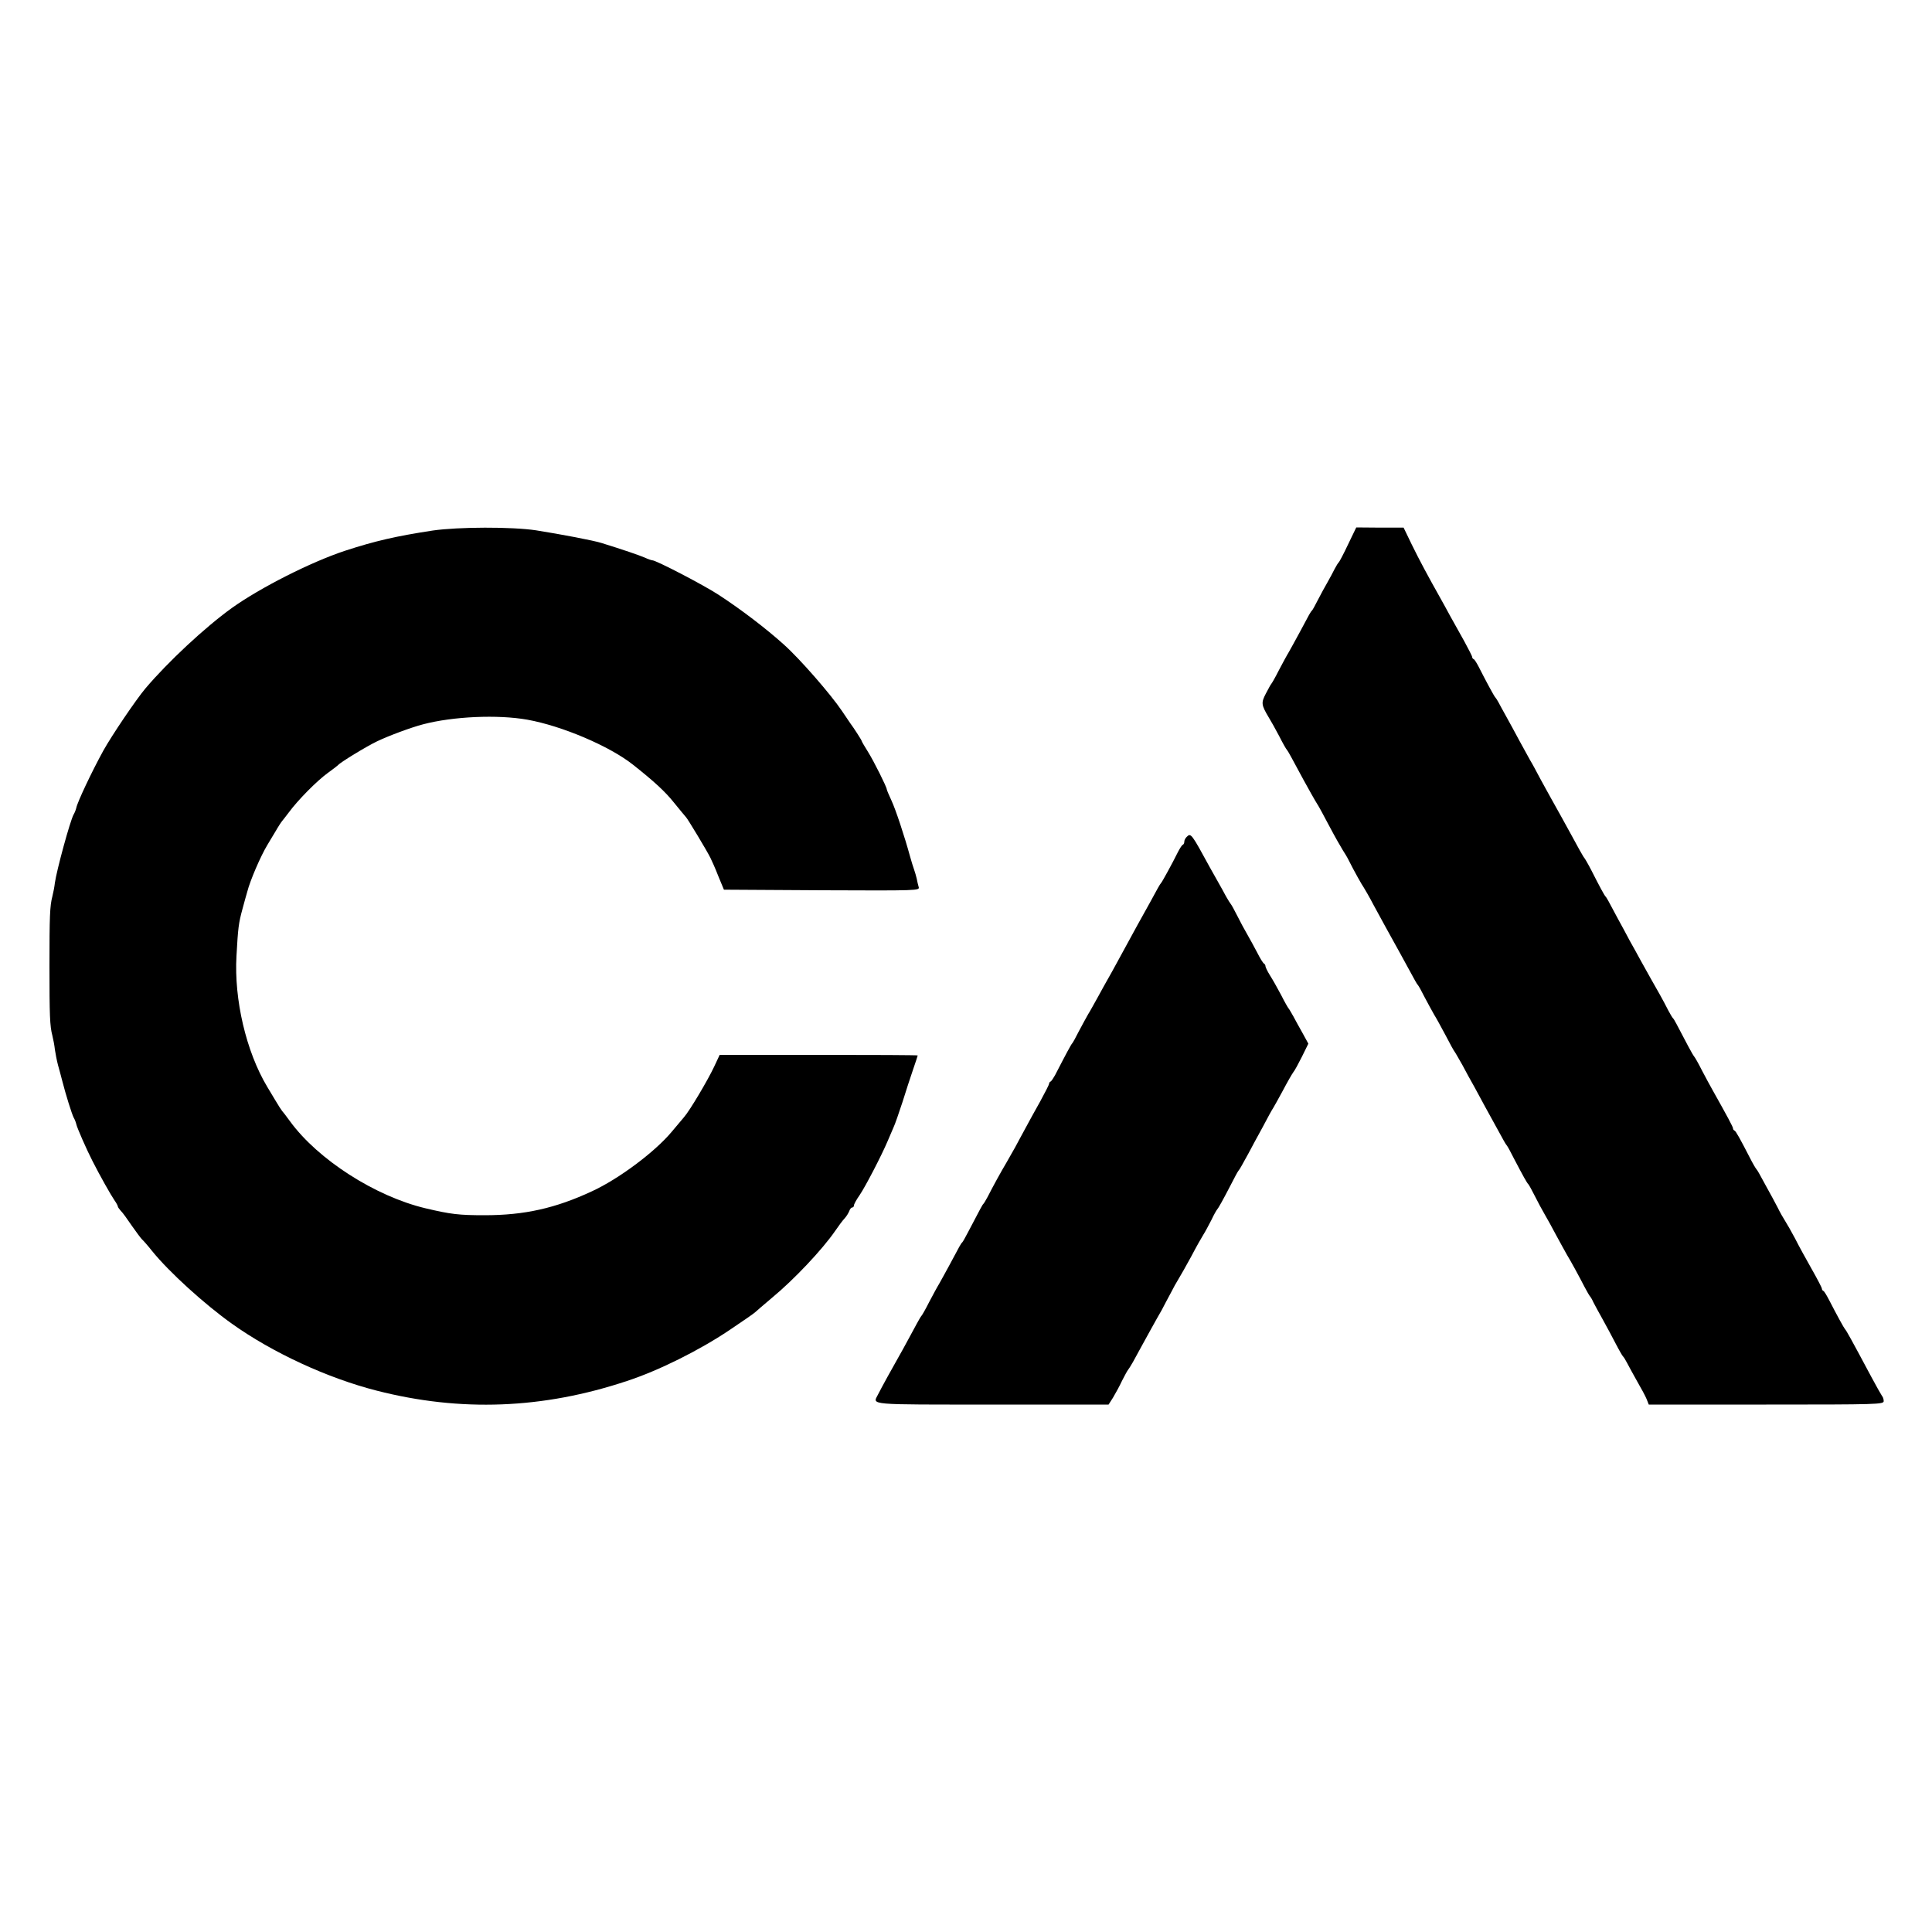
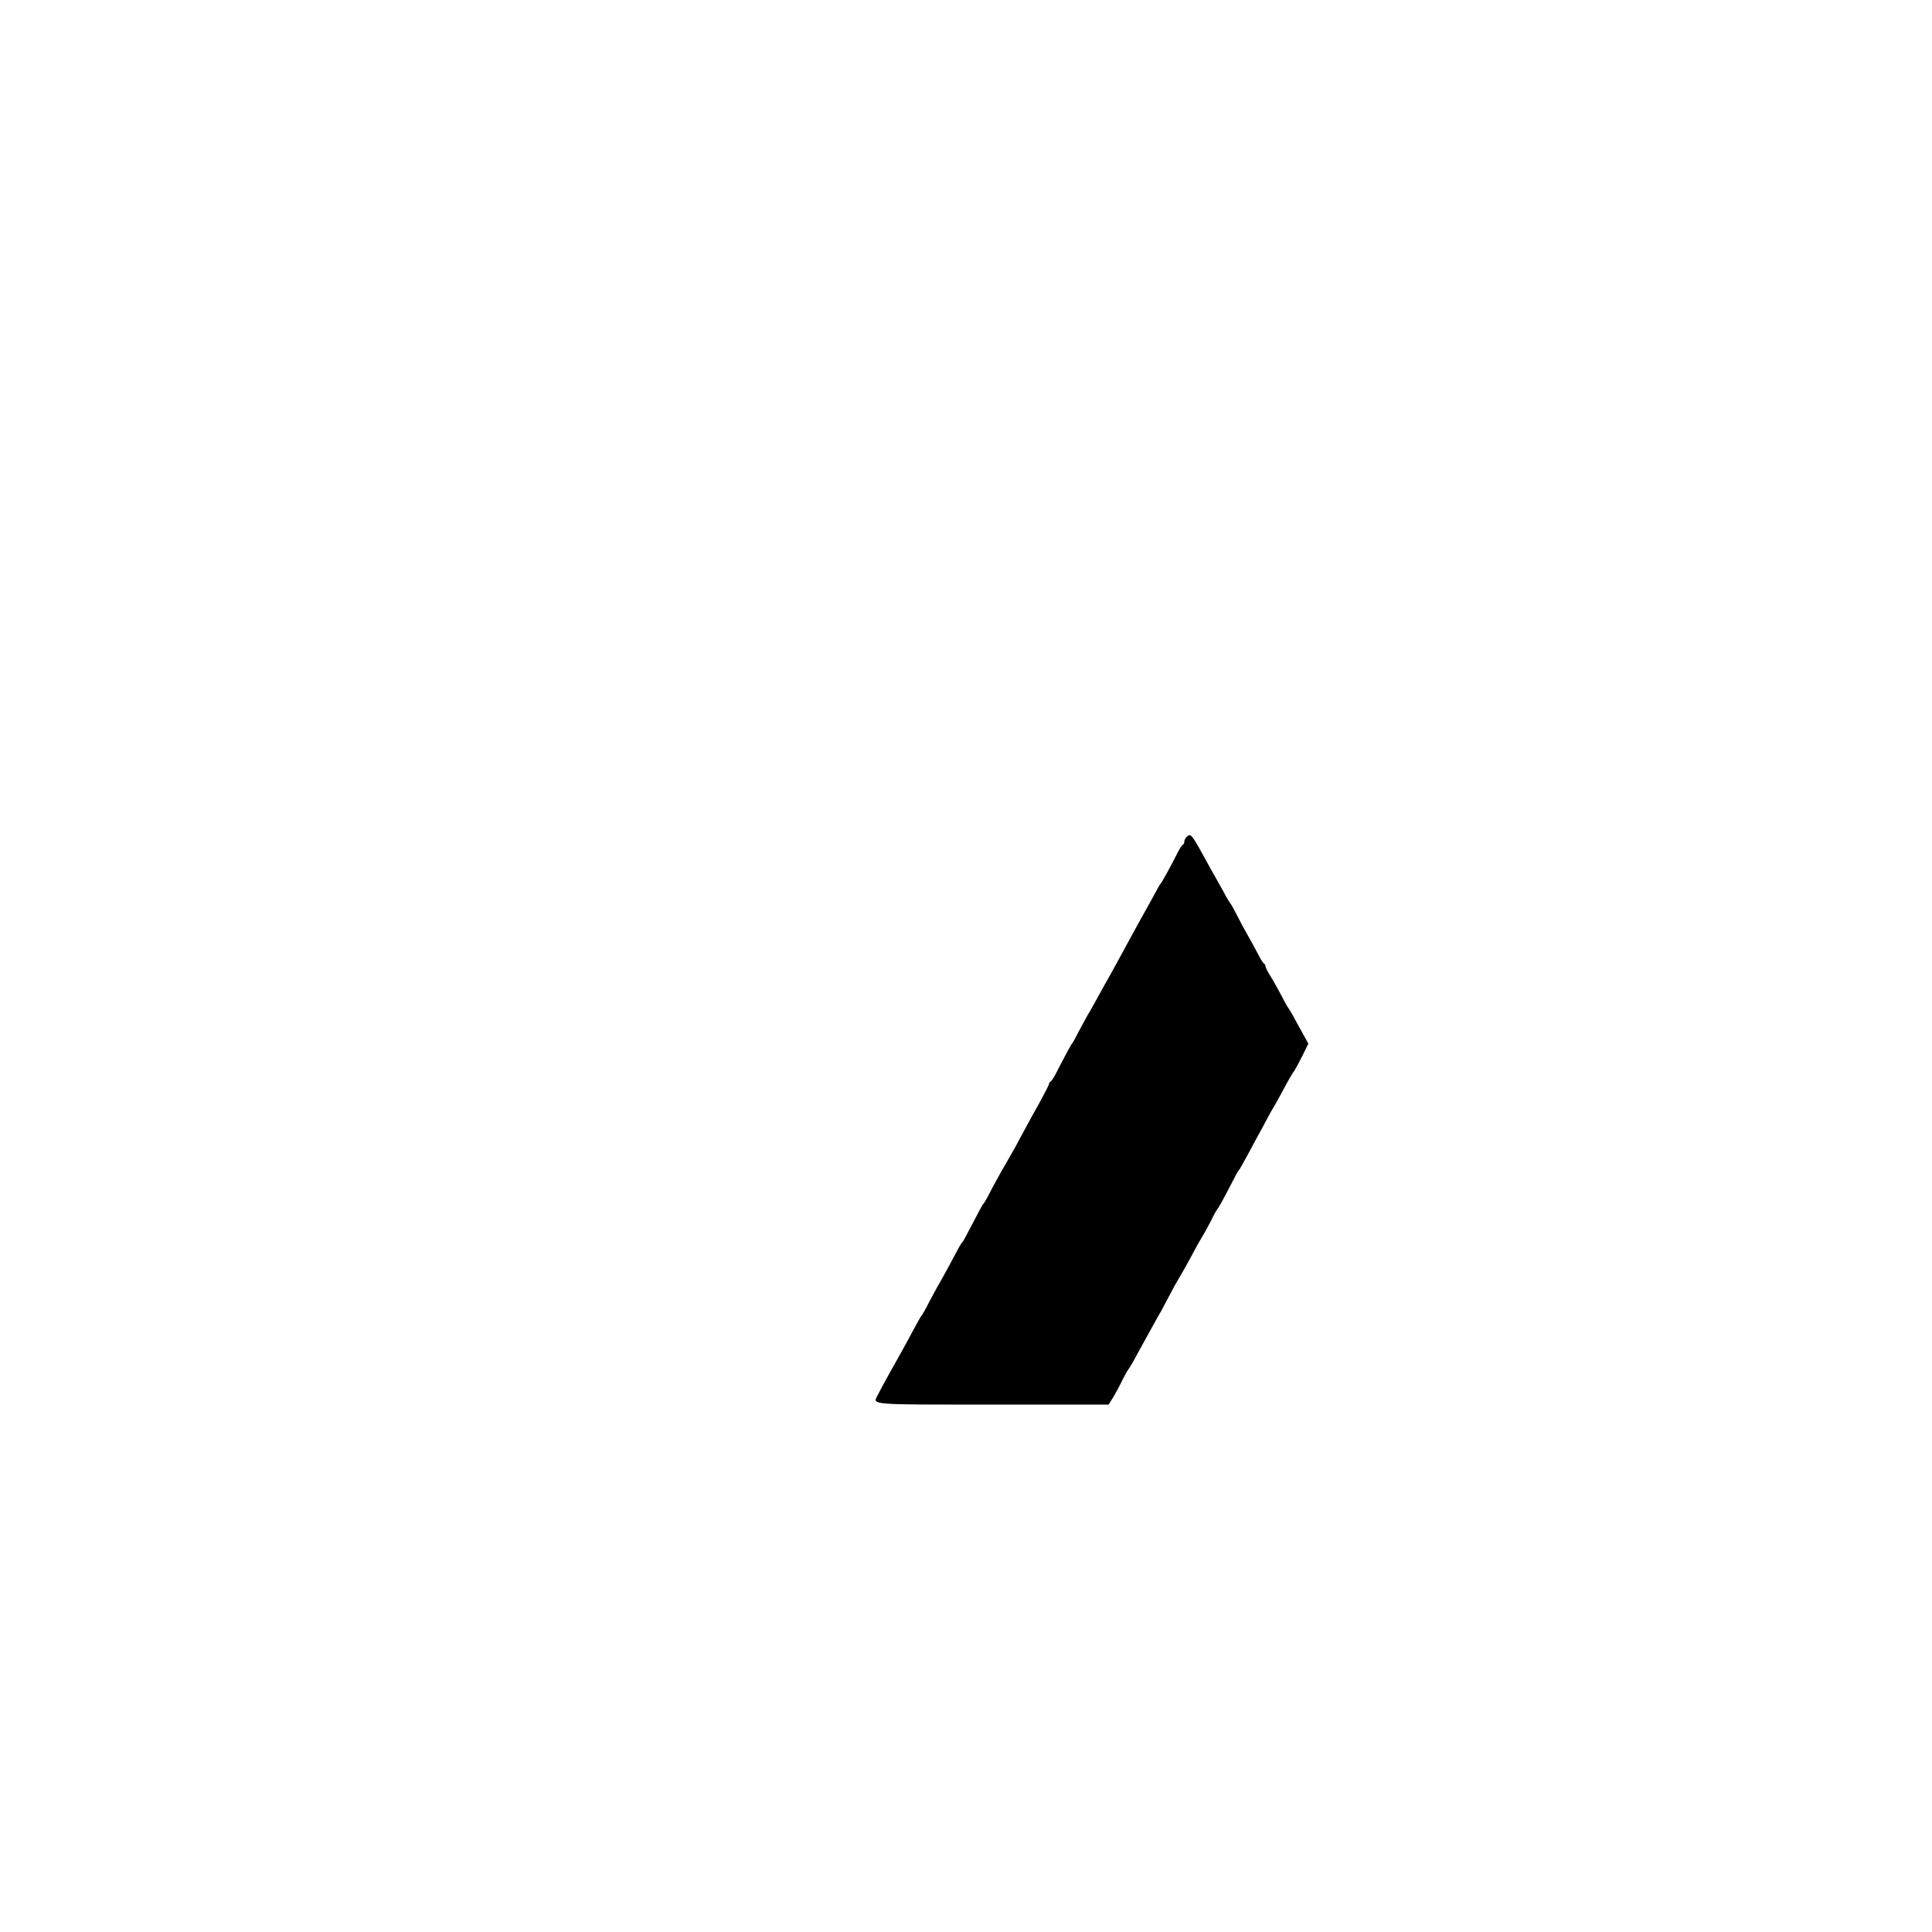
<svg xmlns="http://www.w3.org/2000/svg" version="1.0" width="1000pt" height="1000pt" viewBox="0 0 1000 1000" preserveAspectRatio="xMidYMid meet">
  <g transform="translate(0,1000) scale(0.1,-0.1)" fill="#000000" stroke="none">
-     <path d="M2240 7254 c-190 -29 -299 -54 -455 -105 -178 -59 -438 -191 -585 -296 -139 -100 -331 -279 -447 -416 -49 -58 -174 -243 -218 -322 -61 -111 -134 -266 -140 -296 -2 -9 -8 -25 -14 -35 -18 -32 -88 -289 -97 -354 -2 -19 -8 -50 -13 -70 -13 -49 -15 -104 -15 -360 0 -256 2 -311 15 -360 5 -20 11 -52 13 -72 3 -21 10 -57 16 -80 7 -24 16 -59 21 -78 20 -79 51 -176 60 -194 6 -10 12 -26 14 -35 3 -17 55 -135 84 -191 38 -75 95 -176 113 -202 10 -14 18 -29 18 -33 0 -3 7 -13 15 -22 9 -8 34 -43 57 -77 23 -33 47 -65 53 -71 6 -5 30 -32 52 -60 88 -109 272 -276 414 -377 209 -149 494 -281 749 -346 434 -111 860 -95 1295 50 165 54 375 159 530 263 72 48 132 90 135 94 3 3 41 36 85 73 115 95 261 250 328 347 17 25 39 55 49 65 10 11 20 28 24 38 3 10 10 18 15 18 5 0 9 5 9 11 0 6 13 30 30 54 29 43 112 202 145 280 9 22 23 54 30 70 8 17 28 75 46 130 17 55 42 131 55 169 13 38 24 71 24 73 0 2 -231 3 -513 3 l-512 0 -29 -62 c-33 -70 -126 -227 -156 -261 -10 -12 -39 -46 -64 -76 -88 -105 -275 -244 -412 -307 -189 -88 -350 -124 -556 -124 -133 0 -175 5 -306 36 -260 62 -556 252 -700 449 -20 28 -39 52 -42 55 -3 3 -19 28 -35 55 -17 28 -35 59 -42 70 -109 182 -172 452 -159 677 8 145 11 170 31 243 9 33 20 74 25 90 14 56 69 184 103 240 7 11 25 43 42 70 16 28 32 52 35 55 3 3 18 23 35 45 46 63 145 163 200 203 28 20 52 39 55 42 11 14 149 98 202 123 58 28 176 72 238 88 156 41 386 51 539 24 179 -32 424 -136 546 -232 110 -87 168 -140 214 -198 31 -38 59 -72 62 -75 7 -6 109 -175 126 -210 7 -14 26 -56 41 -95 l29 -70 507 -3 c497 -2 507 -2 501 17 -3 11 -8 30 -10 43 -3 13 -9 34 -14 48 -5 14 -14 43 -20 65 -29 106 -75 245 -97 292 -13 28 -24 54 -24 57 0 12 -67 146 -97 194 -18 29 -33 54 -33 57 0 4 -44 72 -58 90 -4 6 -24 35 -44 65 -57 85 -217 269 -301 344 -92 83 -222 182 -337 257 -78 51 -324 179 -344 179 -4 0 -22 6 -39 14 -28 12 -112 41 -222 75 -39 13 -214 46 -340 66 -126 19 -403 18 -535 -1z" />
-     <path d="M6978 7183 c-23 -49 -45 -90 -48 -93 -4 -3 -13 -18 -22 -35 -8 -16 -25 -48 -37 -69 -13 -22 -35 -63 -49 -90 -14 -28 -28 -53 -31 -56 -7 -6 -13 -17 -65 -115 -21 -38 -45 -83 -55 -100 -10 -16 -33 -59 -52 -95 -18 -36 -36 -67 -39 -70 -3 -3 -15 -25 -28 -50 -25 -48 -24 -58 16 -125 10 -16 34 -59 53 -95 18 -36 36 -67 39 -70 3 -3 14 -21 24 -40 61 -114 76 -140 101 -185 15 -27 31 -54 35 -60 4 -5 31 -55 60 -110 29 -55 61 -111 70 -125 9 -14 24 -38 32 -55 26 -52 68 -127 77 -139 4 -6 28 -47 51 -91 24 -44 51 -93 60 -110 25 -45 124 -224 154 -280 6 -11 13 -22 16 -25 3 -3 18 -30 33 -60 16 -30 38 -71 49 -90 12 -19 39 -69 61 -110 21 -41 42 -79 47 -85 4 -5 21 -36 39 -67 17 -32 45 -84 63 -115 17 -32 41 -76 53 -98 12 -22 37 -67 55 -100 18 -33 38 -69 44 -80 6 -11 13 -22 16 -25 3 -3 20 -34 38 -70 45 -86 66 -124 73 -130 3 -3 18 -30 33 -60 15 -30 38 -73 51 -95 13 -22 40 -71 60 -109 21 -38 45 -83 55 -100 23 -38 60 -106 91 -166 13 -25 26 -47 29 -50 3 -3 11 -16 17 -30 7 -14 29 -54 49 -90 20 -36 50 -92 67 -125 17 -33 34 -62 37 -65 4 -3 13 -18 22 -35 8 -16 32 -59 52 -95 21 -36 43 -77 49 -92 l11 -28 608 0 c579 0 608 1 608 18 0 10 -4 22 -9 27 -4 6 -30 51 -56 100 -102 191 -128 238 -135 245 -5 5 -42 72 -82 150 -13 25 -26 47 -30 48 -5 2 -8 8 -8 12 0 5 -24 51 -53 102 -29 51 -68 122 -86 158 -19 36 -42 76 -51 90 -9 14 -27 45 -39 70 -13 25 -37 70 -54 100 -16 30 -35 64 -41 75 -6 11 -13 22 -16 25 -3 3 -19 30 -34 60 -50 97 -71 135 -78 138 -5 2 -8 7 -8 12 0 7 -29 61 -107 200 -11 19 -35 64 -54 100 -18 36 -36 67 -39 70 -3 3 -18 28 -32 55 -63 120 -73 140 -79 145 -3 3 -14 21 -24 40 -24 48 -63 117 -89 162 -11 20 -35 63 -53 95 -17 32 -43 78 -57 103 -13 25 -41 77 -62 115 -51 96 -58 109 -64 115 -6 6 -31 52 -73 135 -17 33 -34 62 -37 65 -3 3 -13 21 -24 40 -10 19 -29 53 -41 75 -12 22 -37 67 -55 100 -18 33 -42 76 -53 95 -11 19 -35 64 -55 100 -19 36 -42 79 -52 95 -9 17 -34 62 -55 100 -21 39 -51 95 -68 125 -17 30 -35 64 -41 75 -6 11 -13 22 -16 25 -6 5 -50 87 -87 160 -10 19 -21 37 -25 38 -5 2 -8 7 -8 11 0 5 -19 41 -41 82 -23 41 -55 99 -72 129 -16 30 -41 75 -55 100 -59 105 -105 190 -145 272 l-42 87 -123 0 -122 1 -42 -87z" />
    <path d="M6142 5668 c-7 -7 -12 -17 -12 -24 0 -7 -3 -14 -7 -16 -5 -1 -16 -19 -26 -38 -29 -59 -82 -155 -87 -160 -3 -3 -10 -14 -16 -25 -13 -24 -61 -112 -106 -192 -58 -107 -75 -138 -108 -198 -18 -33 -40 -73 -50 -90 -9 -16 -31 -55 -47 -85 -17 -30 -39 -71 -51 -90 -11 -19 -33 -60 -49 -90 -15 -30 -30 -57 -33 -60 -5 -4 -34 -58 -89 -165 -9 -16 -19 -31 -23 -33 -5 -2 -8 -7 -8 -12 0 -4 -21 -45 -46 -91 -26 -46 -60 -108 -76 -138 -16 -30 -41 -75 -54 -100 -14 -25 -35 -62 -46 -81 -23 -38 -72 -127 -96 -175 -9 -16 -18 -32 -21 -35 -6 -5 -16 -25 -79 -145 -14 -27 -28 -52 -31 -55 -7 -6 -13 -17 -65 -115 -21 -38 -45 -83 -55 -100 -10 -16 -33 -59 -52 -95 -18 -36 -36 -67 -39 -70 -3 -3 -14 -21 -24 -40 -10 -19 -31 -57 -46 -85 -15 -27 -36 -67 -48 -87 -27 -47 -91 -163 -108 -197 -28 -54 -58 -51 590 -51 l604 0 23 36 c12 20 34 60 47 88 14 28 28 53 31 56 3 3 14 21 25 40 10 19 29 53 41 75 12 22 37 67 55 100 18 33 42 75 53 94 10 19 30 58 45 85 14 28 33 62 42 76 9 14 38 66 65 115 26 50 55 101 64 115 9 14 27 48 41 75 13 28 27 52 30 55 6 6 29 47 72 130 18 36 35 67 38 70 3 3 10 14 16 25 6 11 22 40 36 65 13 25 46 86 73 135 26 50 51 95 55 100 4 6 26 46 50 90 23 44 48 87 54 95 7 8 27 45 45 81 l33 67 -29 53 c-17 30 -39 70 -49 89 -11 19 -21 37 -24 40 -3 3 -21 34 -39 70 -19 36 -45 82 -58 102 -13 21 -23 42 -23 47 0 5 -3 11 -7 13 -5 2 -21 28 -36 58 -16 30 -39 73 -52 95 -13 22 -36 65 -51 95 -15 30 -30 57 -33 60 -3 3 -14 21 -25 40 -10 19 -27 50 -38 69 -11 19 -31 55 -45 80 -97 178 -99 181 -121 159z" />
  </g>
</svg>